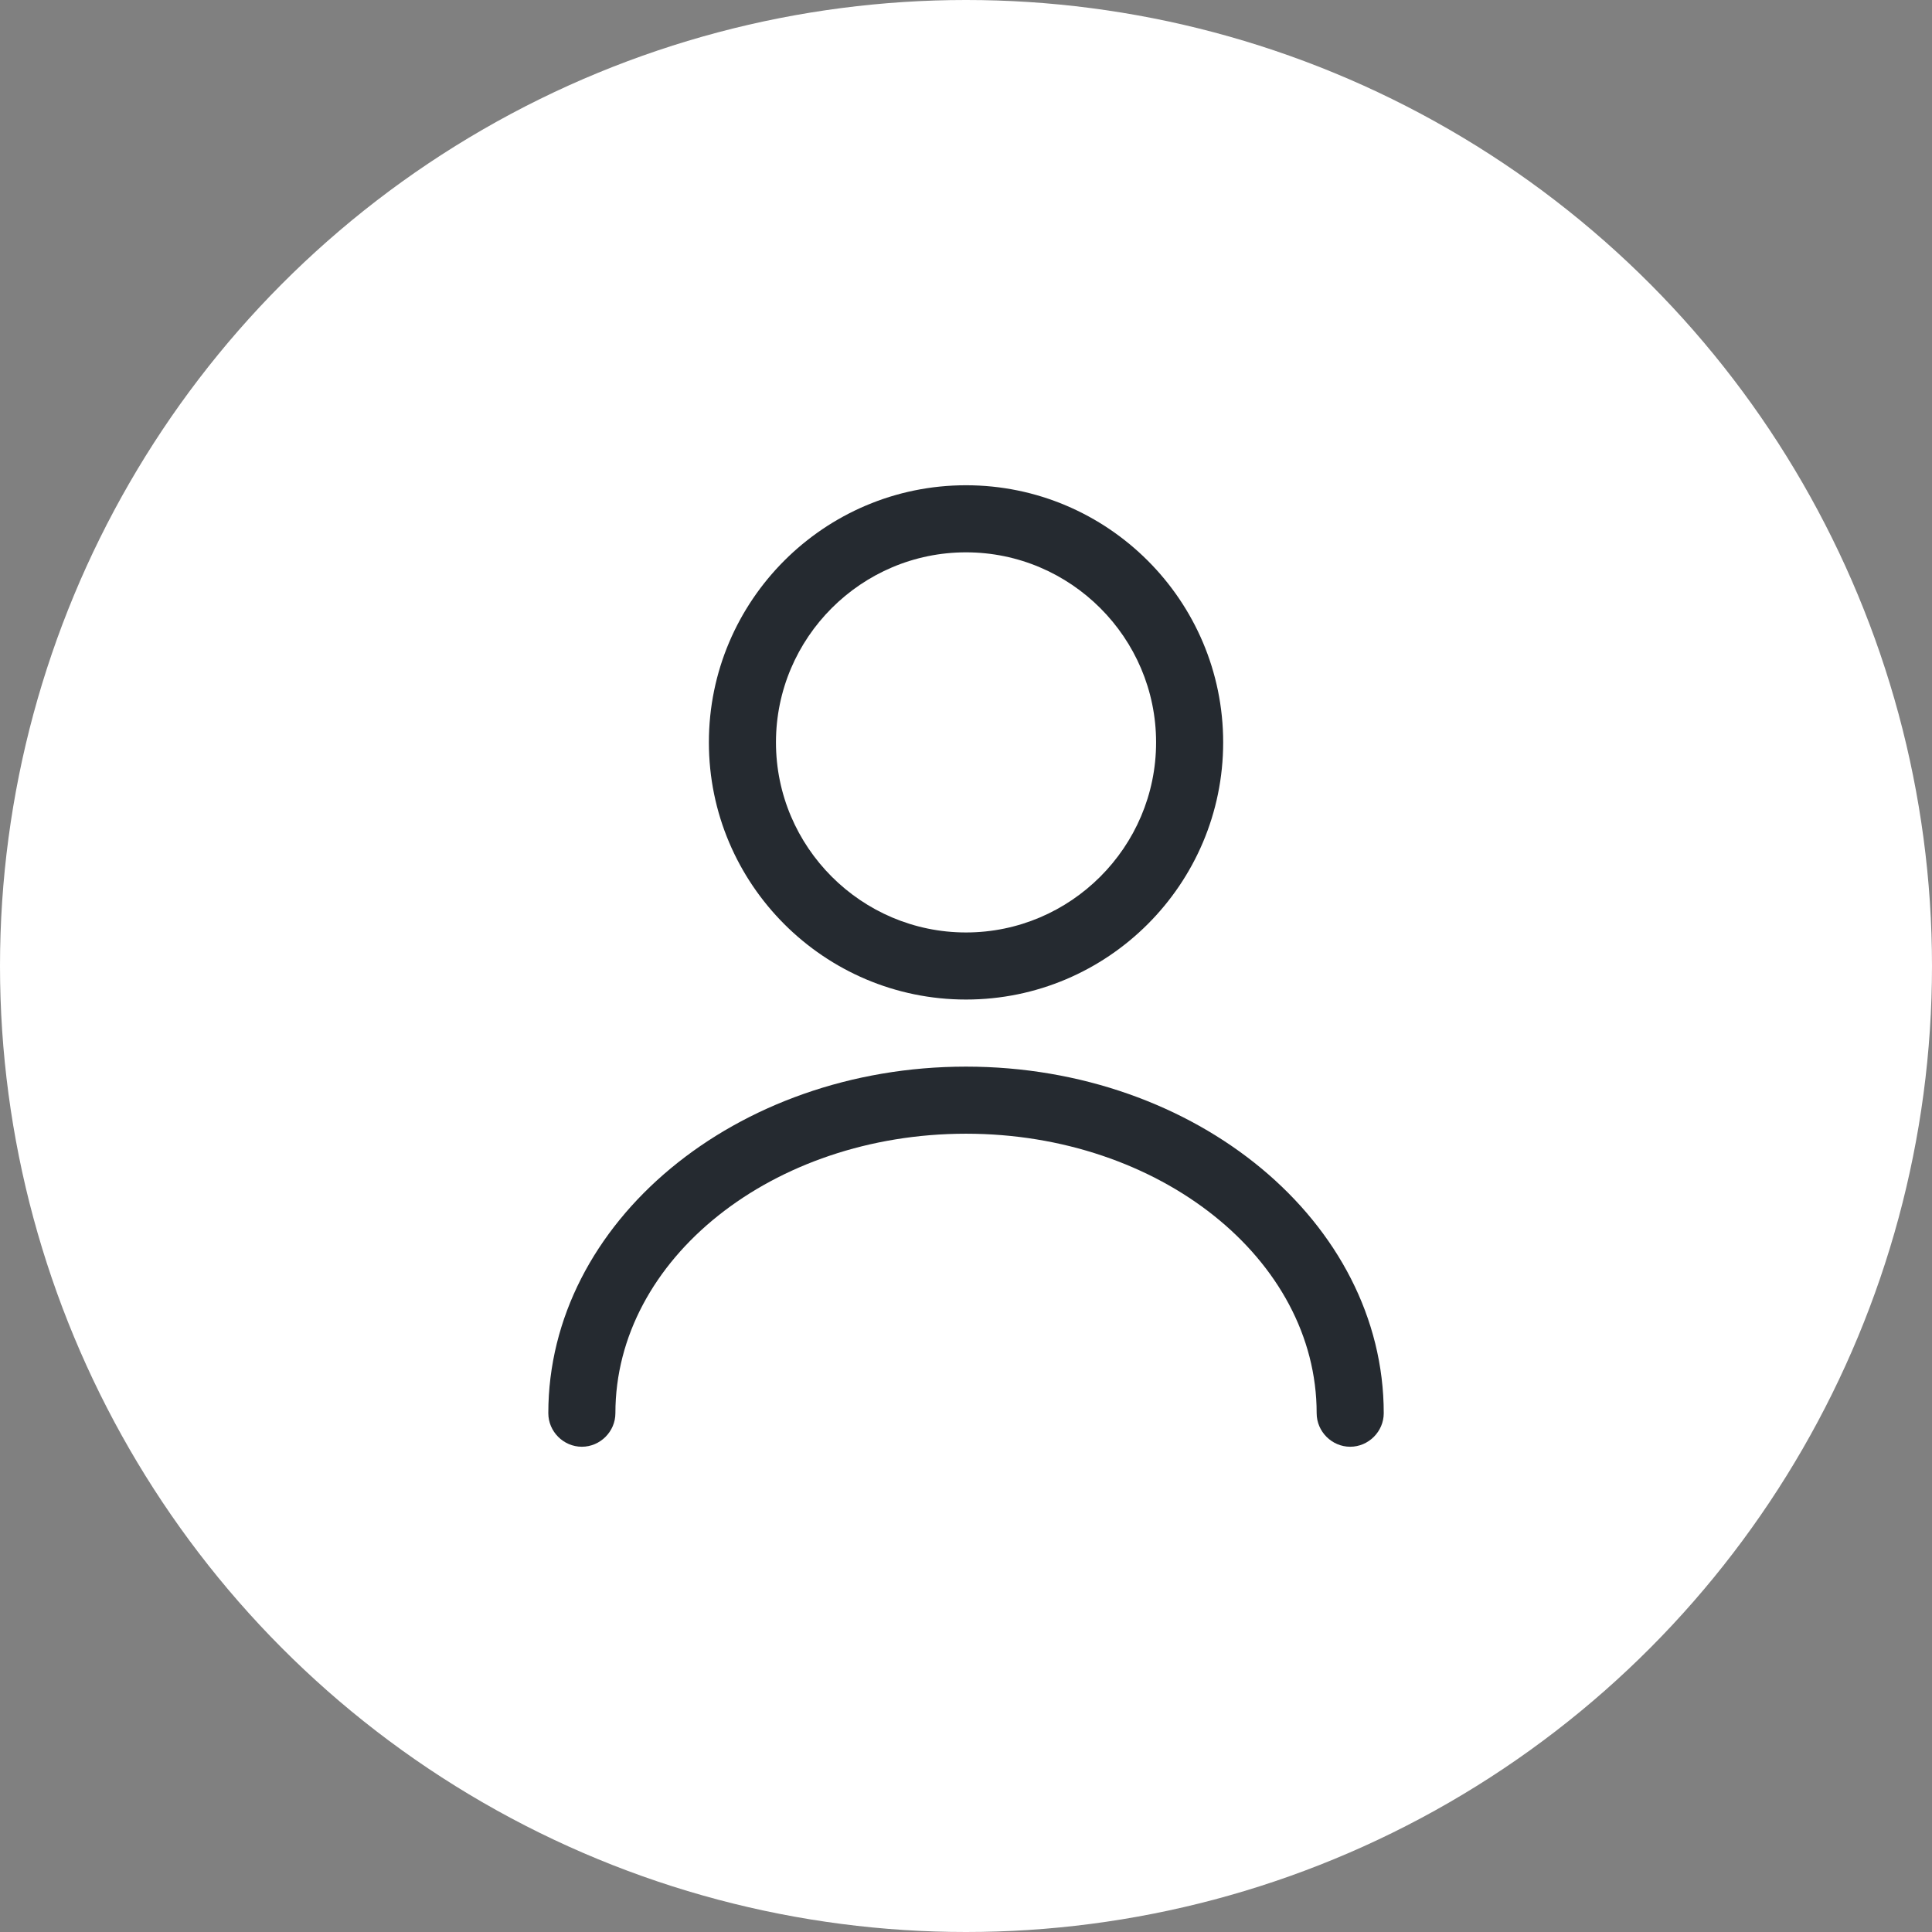
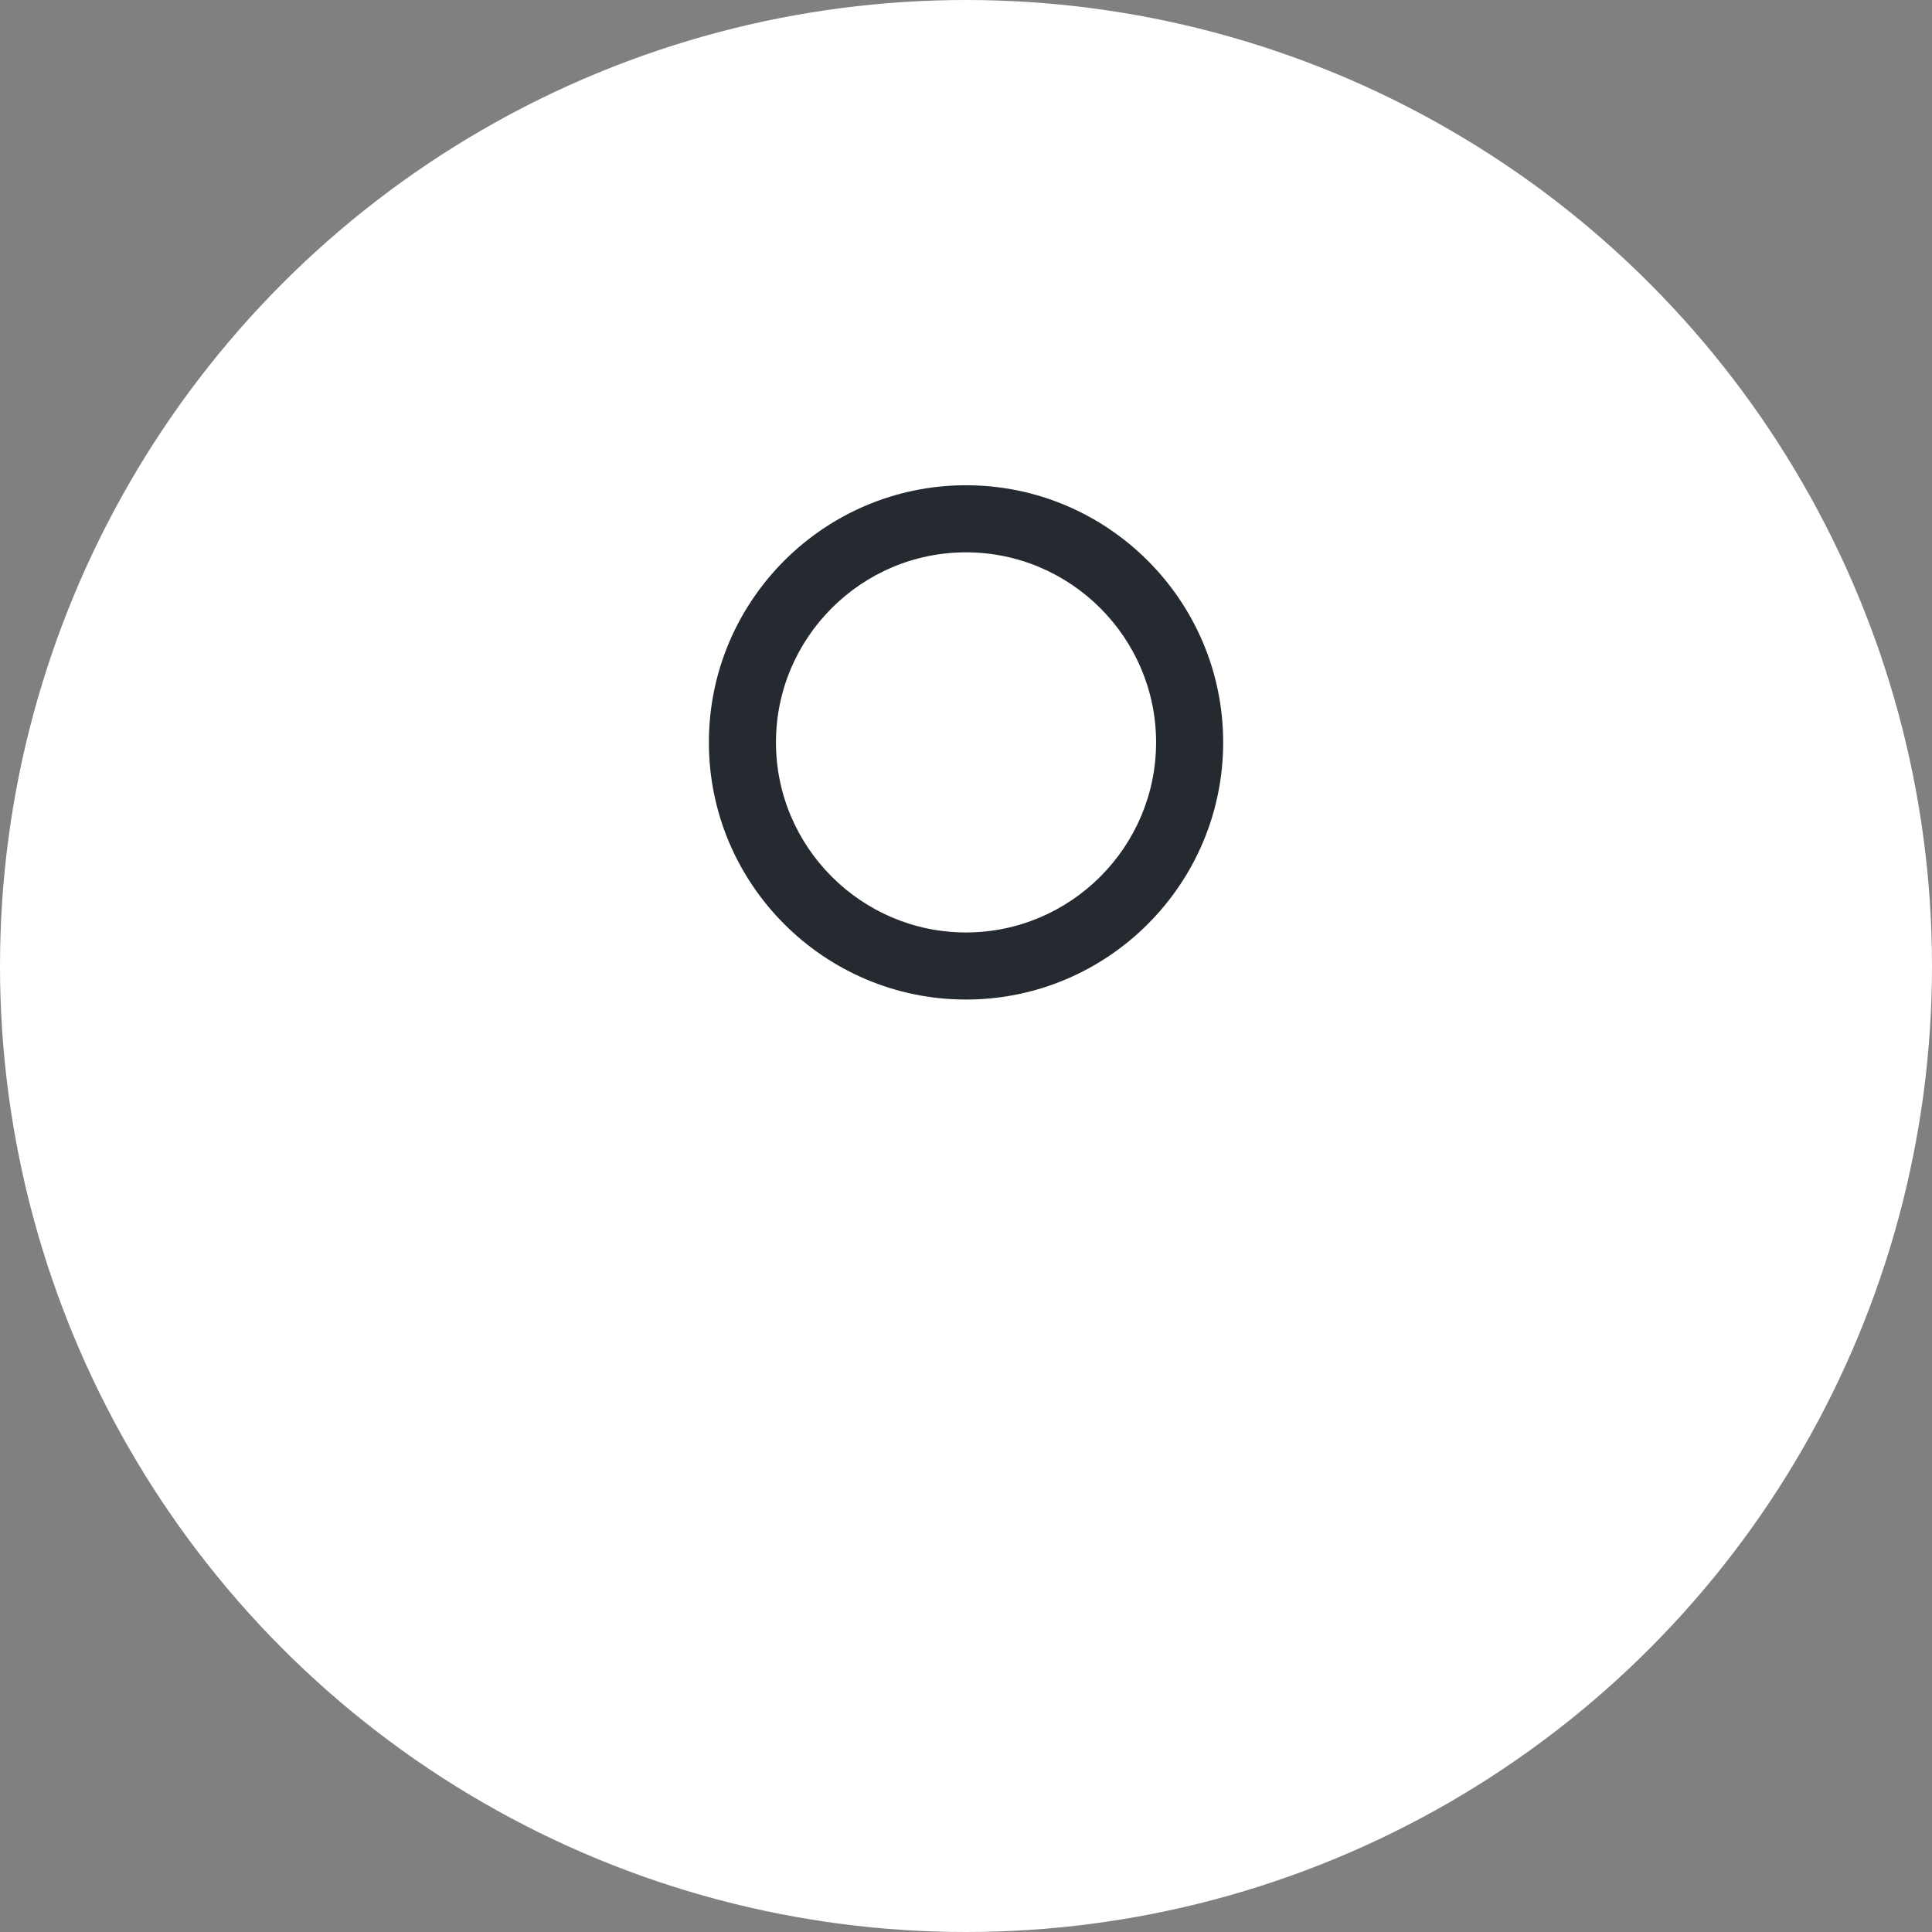
<svg xmlns="http://www.w3.org/2000/svg" width="36" height="36" viewBox="0 0 36 36" fill="none">
  <rect x="0" y="0" width="36" height="36" fill="#808080" stroke="none" />
  <circle cx="18" cy="18" r="18" fill="white" />
  <path d="M18 18.625C15.358 18.625 13.209 16.475 13.209 13.833C13.209 11.192 15.358 9.042 18 9.042C20.642 9.042 22.792 11.192 22.792 13.833C22.792 16.475 20.642 18.625 18 18.625ZM18 10.292C16.05 10.292 14.459 11.883 14.459 13.833C14.459 15.783 16.05 17.375 18 17.375C19.95 17.375 21.542 15.783 21.542 13.833C21.542 11.883 19.95 10.292 18 10.292Z" fill="#252A30" />
-   <path d="M25.159 26.958C24.817 26.958 24.534 26.675 24.534 26.333C24.534 23.458 21.6 21.125 18 21.125C14.4 21.125 11.467 23.458 11.467 26.333C11.467 26.675 11.184 26.958 10.842 26.958C10.5 26.958 10.217 26.675 10.217 26.333C10.217 22.775 13.709 19.875 18 19.875C22.292 19.875 25.784 22.775 25.784 26.333C25.784 26.675 25.5 26.958 25.159 26.958Z" fill="#252A30" />
</svg>